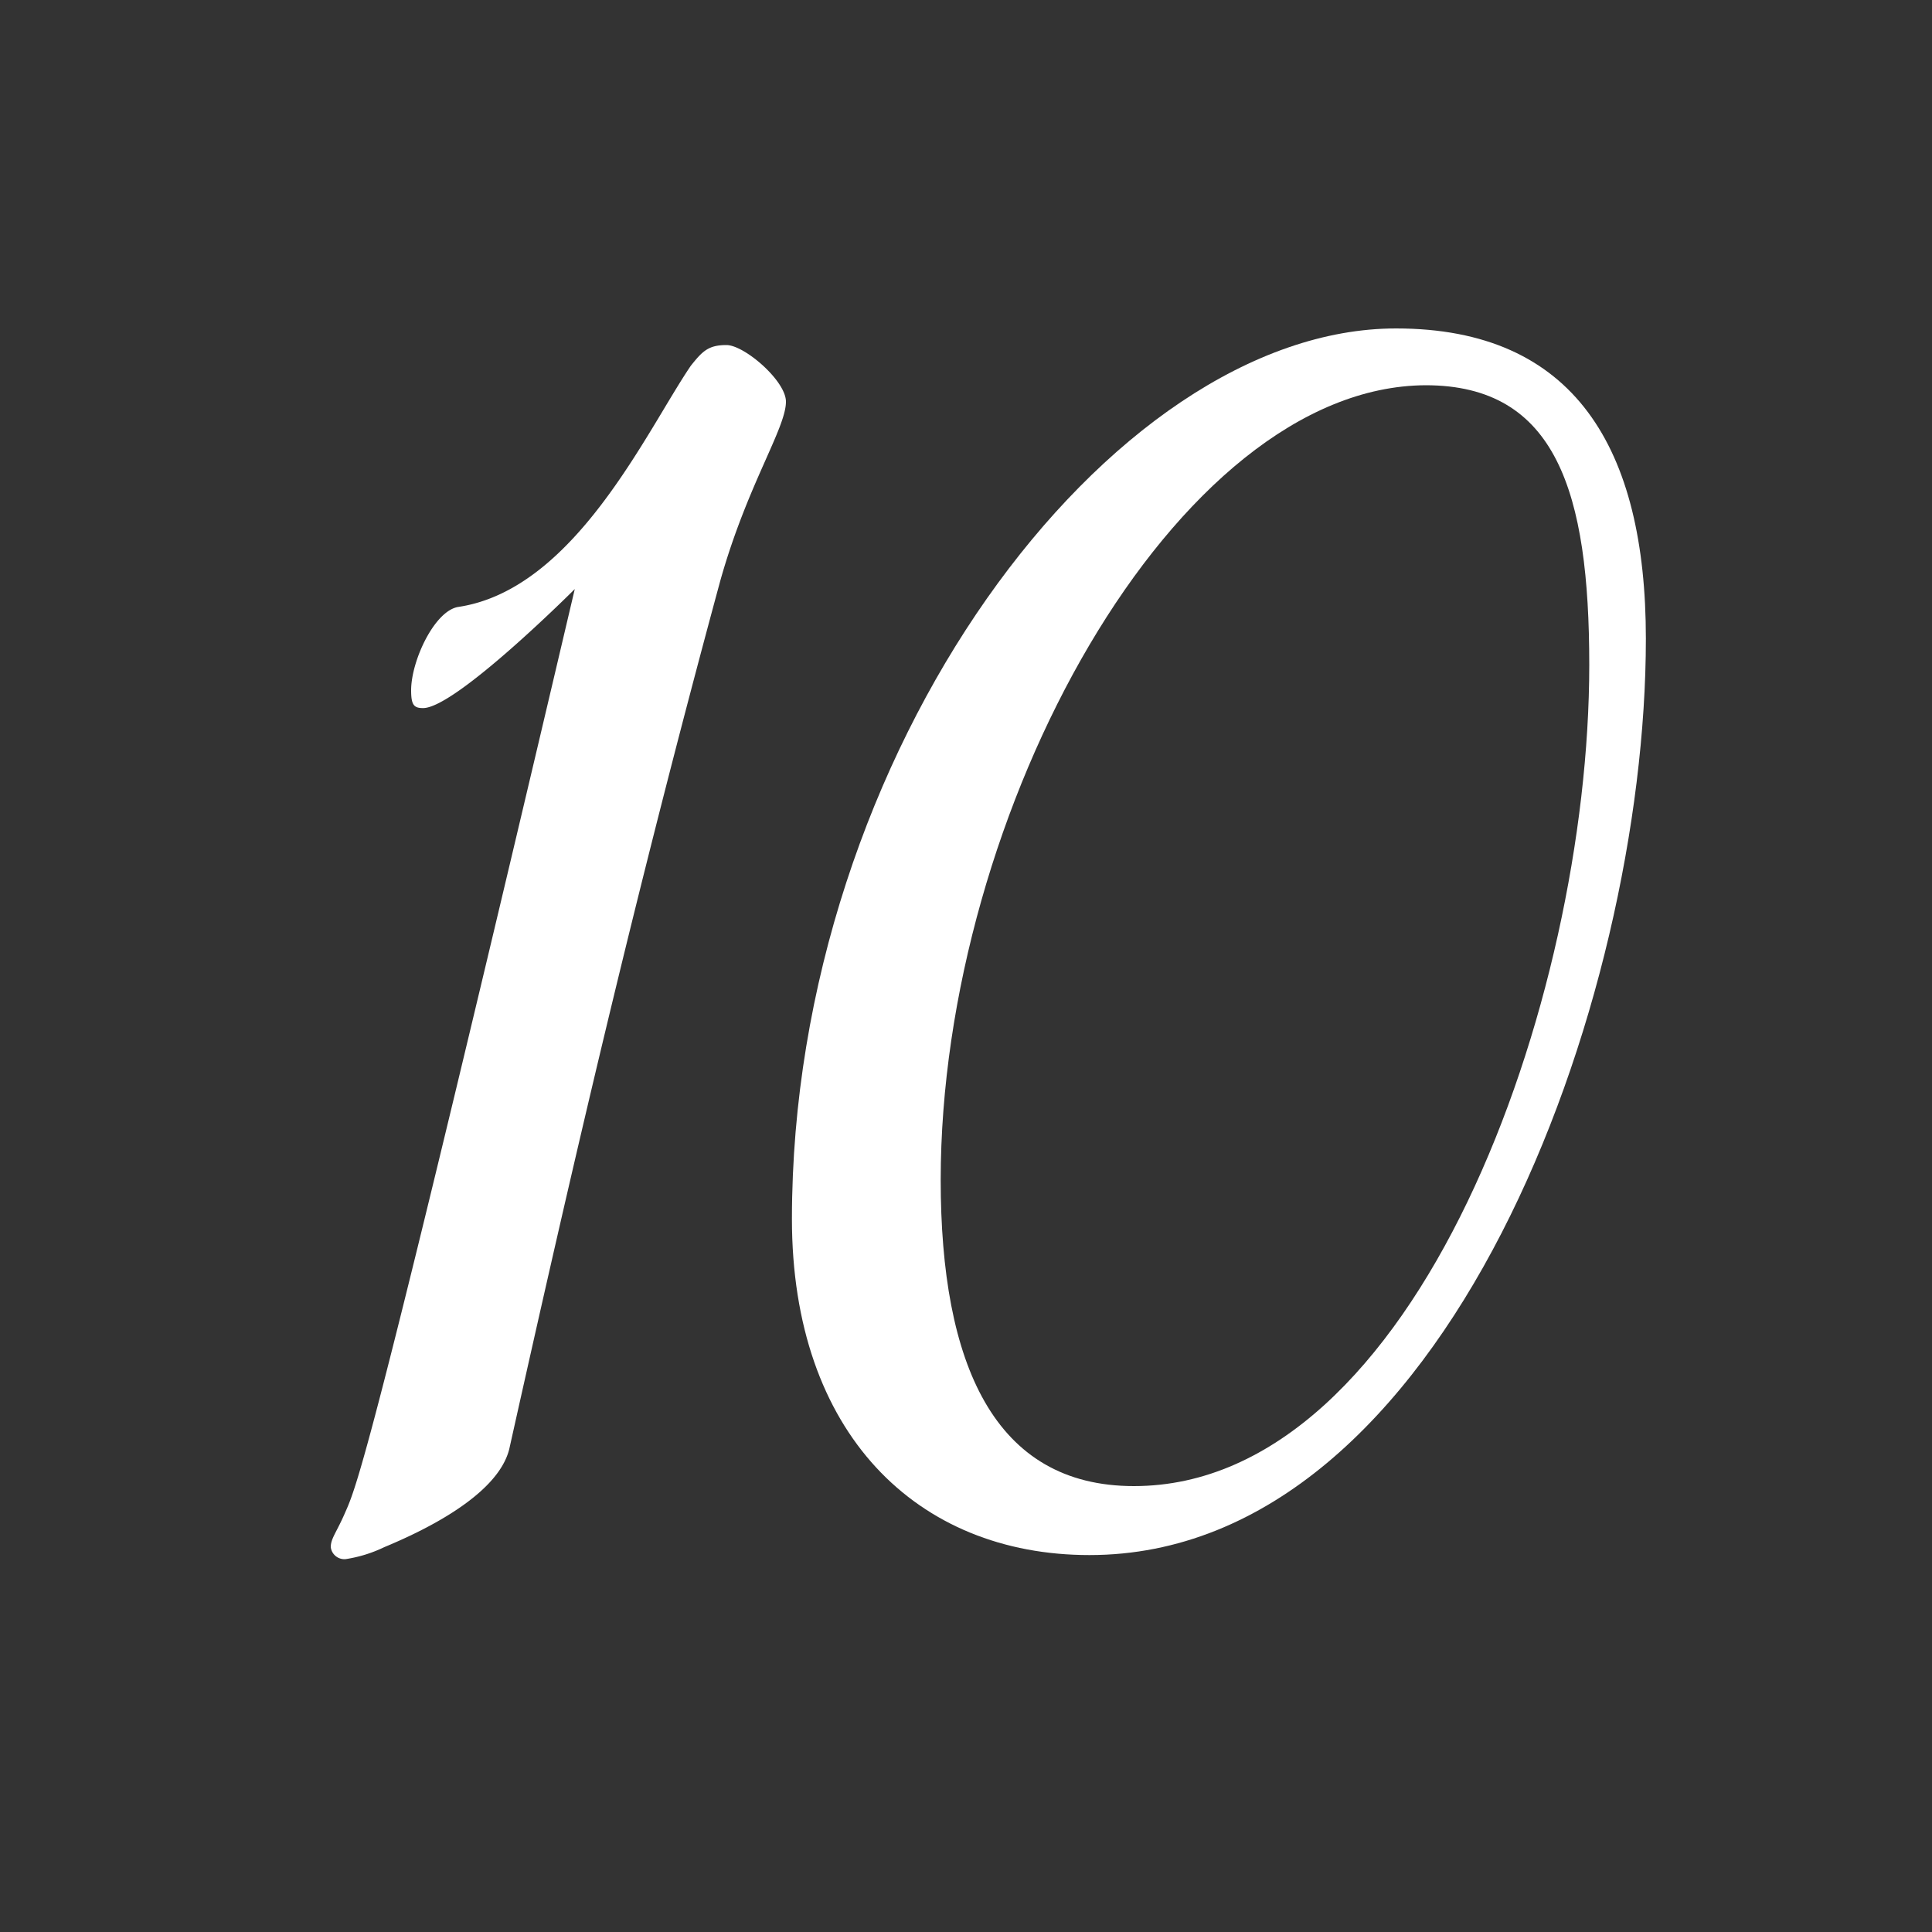
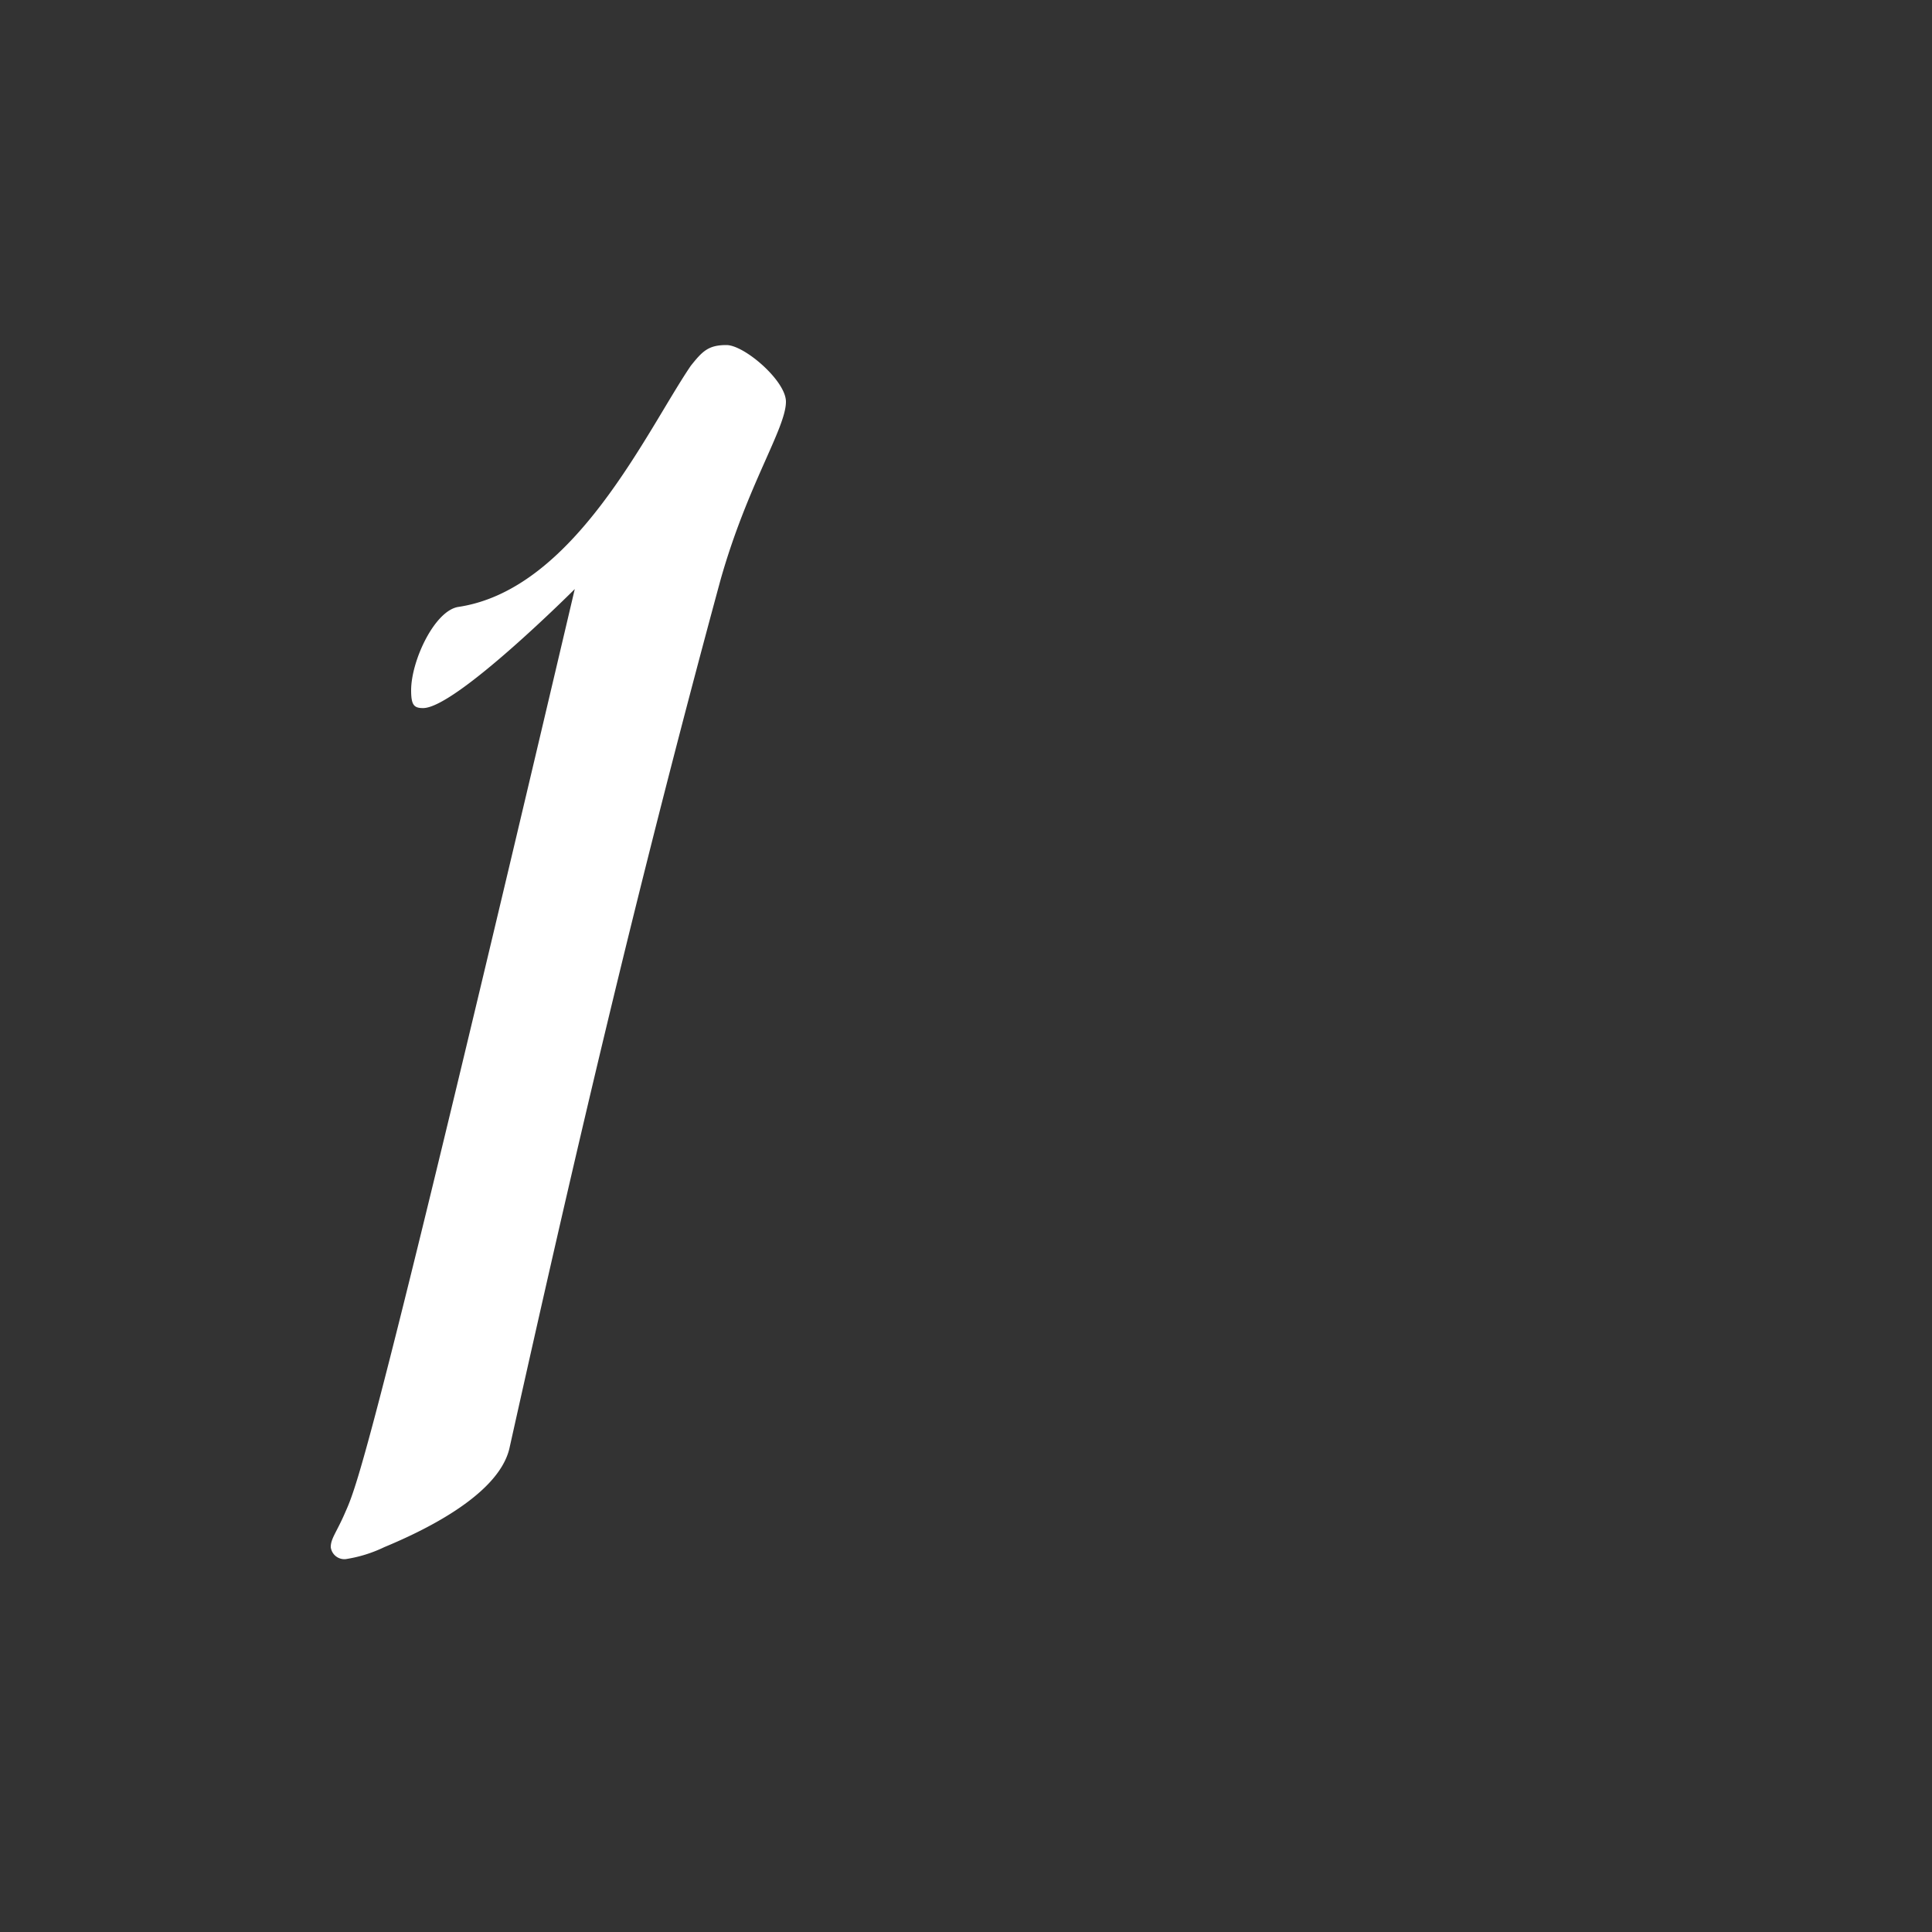
<svg xmlns="http://www.w3.org/2000/svg" id="Layer_1" data-name="Layer 1" viewBox="0 0 100 100">
  <rect x="0" y="0" width="100" height="100" fill="#333333" stroke="none" />
  <defs>
    <style>.cls-1{fill:#fff;}</style>
  </defs>
  <path class="cls-1" d="M26.36,75c-.61,2.46-4.62,4.31-6.47,5.08a7.05,7.05,0,0,1-2,.62.71.71,0,0,1-.77-.62c0-.46.31-.77.77-1.85.62-1.38,1.54-3.85,11.86-47.74,0,0-6.16,6.16-7.85,6.16-.47,0-.62-.15-.62-.92,0-1.54,1.23-4.16,2.47-4.32,6-.92,9.7-9.08,12-12.47.61-.77.92-1.08,1.85-1.08s3.08,1.85,3.08,2.93c0,1.38-2,4.31-3.39,9.24C32.83,46.46,29.6,60.47,26.36,75Z" />
-   <path class="cls-1" d="M85.19,33.06c0,18.79-10.32,47.43-28.8,47.43-8.93,0-15.4-6.31-15.4-17.4C41,38.91,57.47,17,72.26,17,81.5,17,85.19,23.2,85.19,33.06Zm-36.5,28c0,9.55,2.77,15.86,10,15.86,14.63,0,23.57-25.1,23.57-42.51,0-8.93-1.7-14.47-8.47-14.47C60.86,20,48.69,42,48.69,61.09Z" />
</svg>